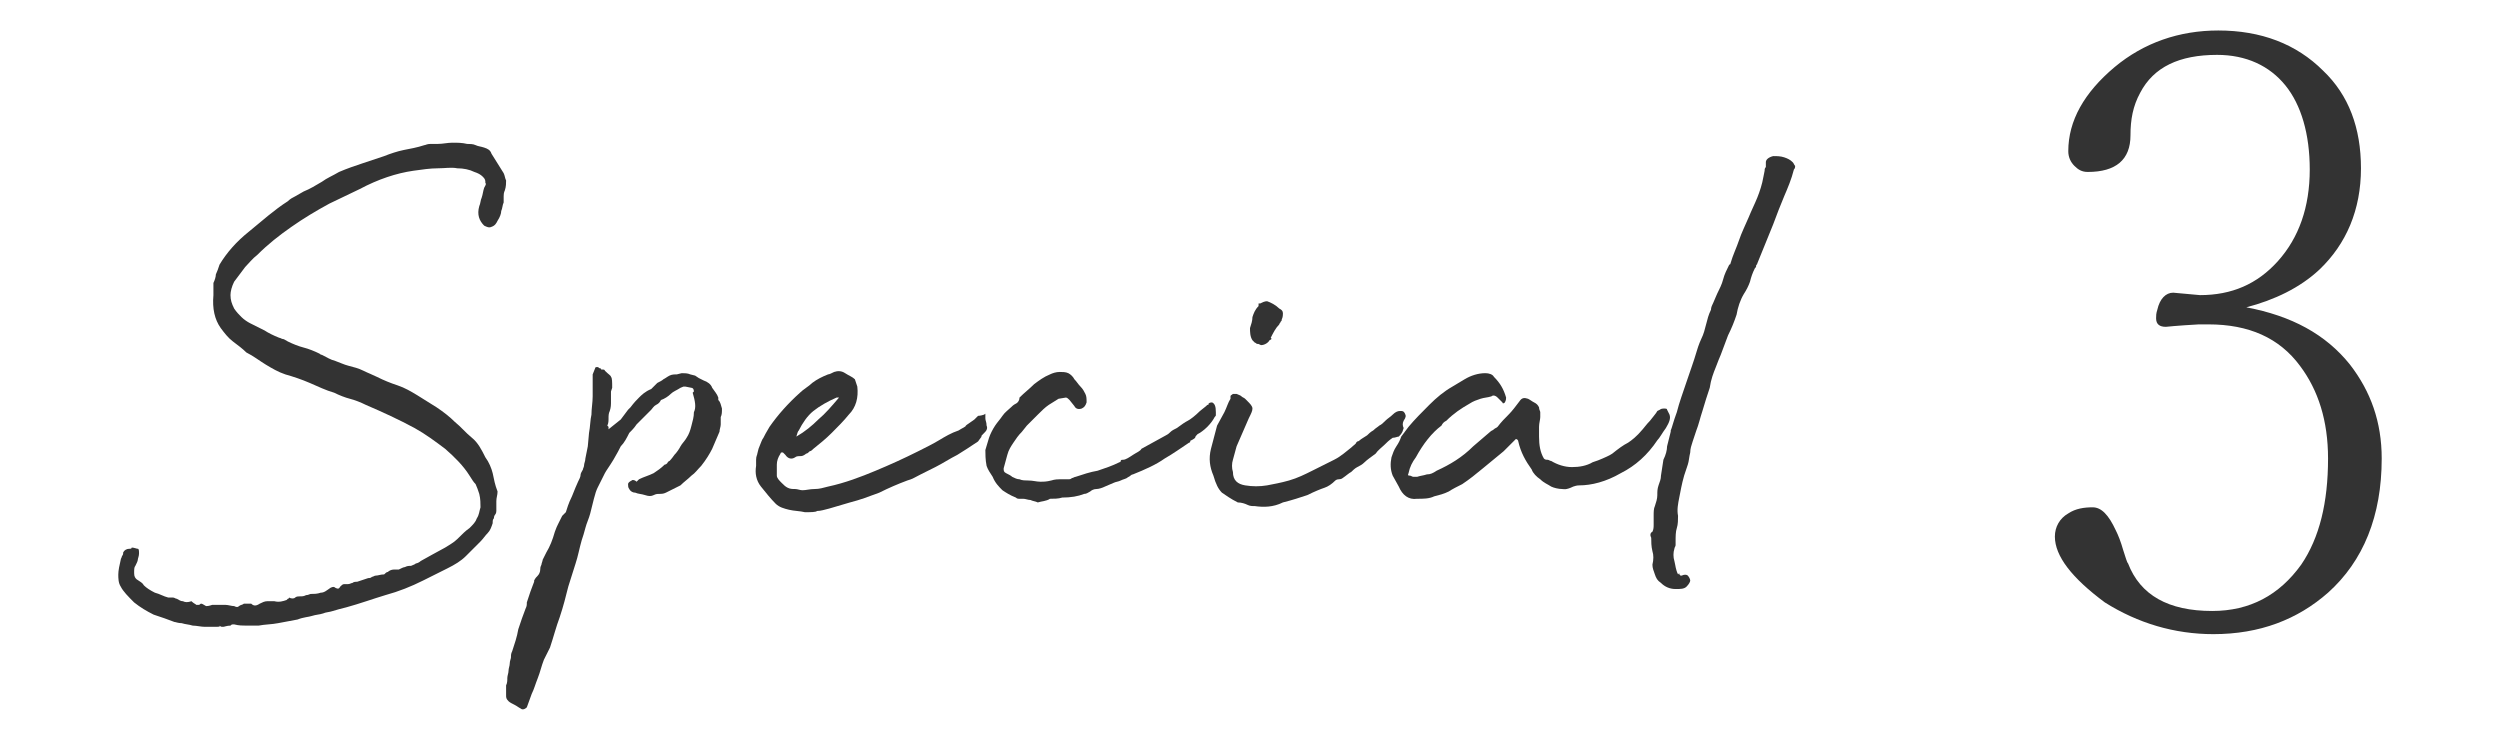
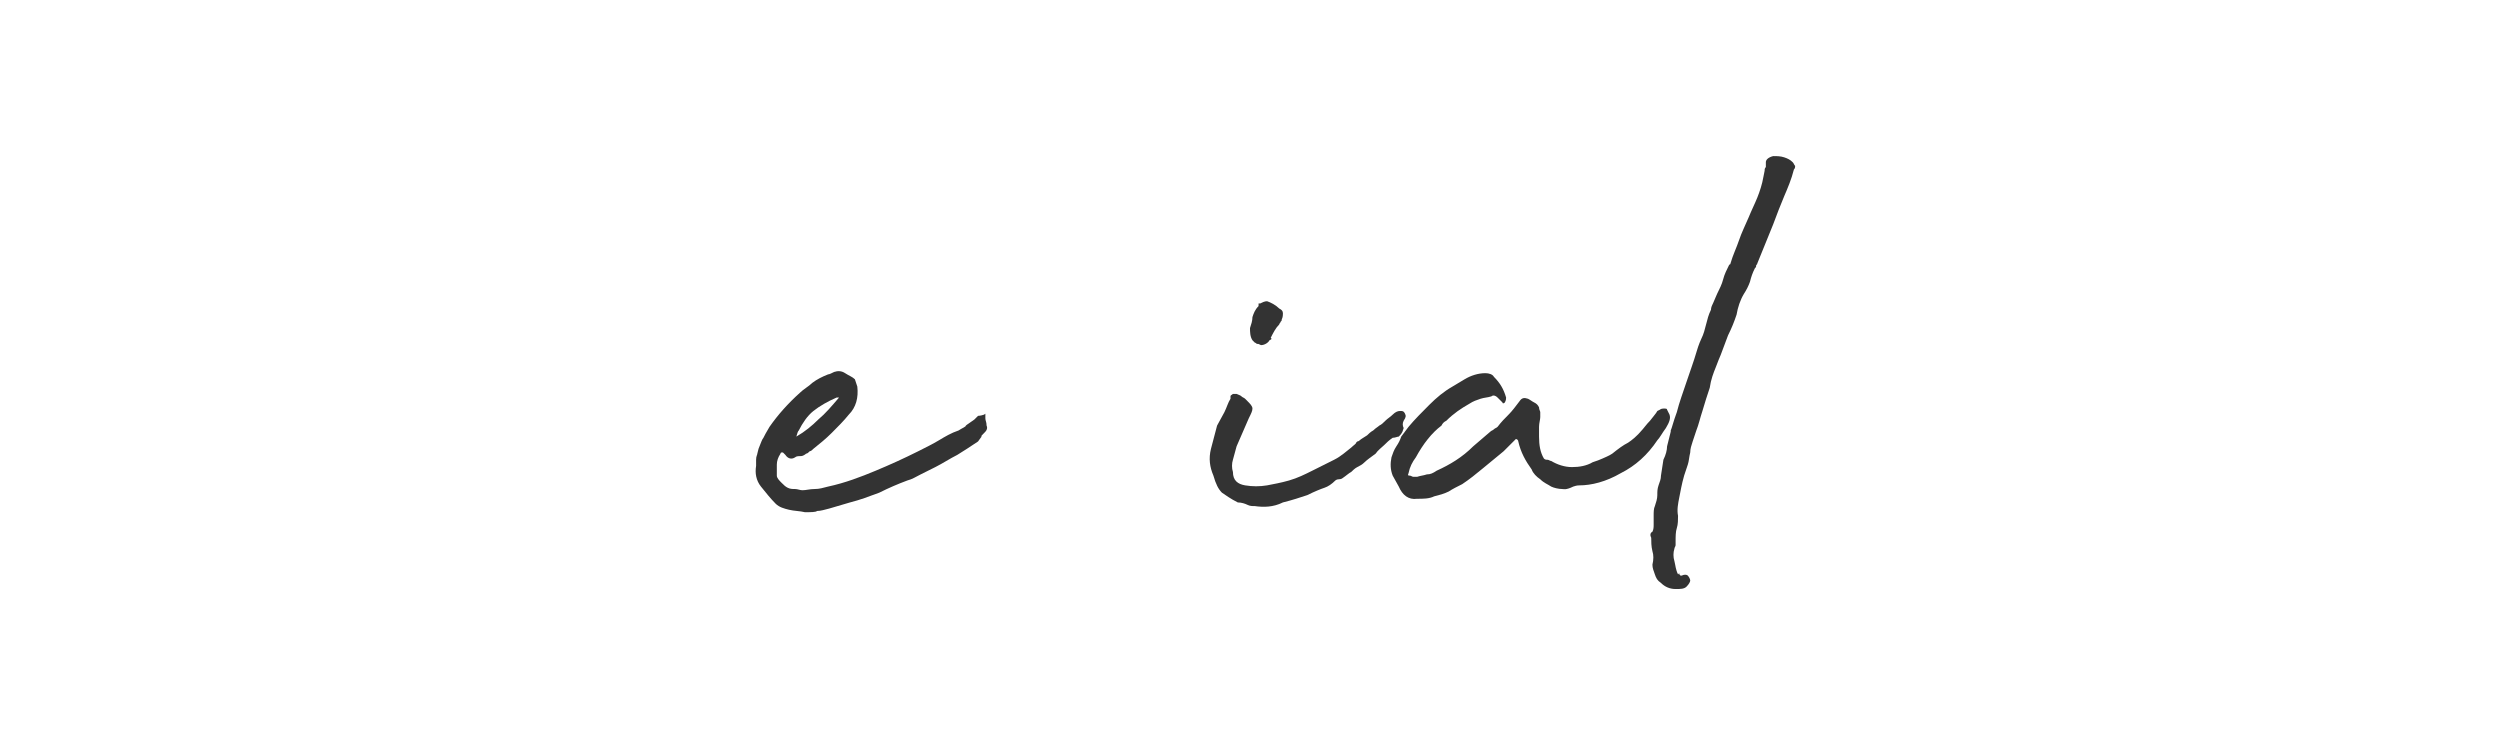
<svg xmlns="http://www.w3.org/2000/svg" version="1.1" id="レイヤー_1" x="0px" y="0px" viewBox="0 0 205 60" style="enable-background:new 0 0 205 60;" xml:space="preserve">
  <style type="text/css">
	.st0{fill:#333333;}
</style>
  <g>
    <g>
-       <path class="st0" d="M184.2,25.2c3.7,0.7,6.5,2.2,8.5,4.7c1.7,2.2,2.6,4.7,2.6,7.7c0,4.7-1.5,8.4-4.4,11c-2.5,2.2-5.6,3.4-9.4,3.4    c-3.2,0-6.2-0.9-8.9-2.6c-2.7-2-4.1-3.8-4.1-5.4c0-0.8,0.4-1.5,1.1-1.9c0.6-0.4,1.3-0.5,2-0.5s1.3,0.6,1.9,1.9    c0.2,0.4,0.4,0.9,0.6,1.6c0.2,0.6,0.3,1,0.4,1.1c1,2.6,3.3,3.9,6.9,3.9c3.1,0,5.5-1.3,7.3-3.8c1.5-2.2,2.2-5.1,2.2-8.7    c0-3.1-0.8-5.6-2.3-7.6c-1.7-2.3-4.2-3.4-7.5-3.4c-0.3,0-0.6,0-0.8,0c-1.8,0.1-2.7,0.2-2.7,0.2c-0.5,0-0.8-0.2-0.8-0.7    c0-0.2,0-0.4,0.1-0.7c0.2-0.9,0.7-1.4,1.3-1.4l2.2,0.2c2.6,0,4.7-0.9,6.4-2.8s2.6-4.4,2.6-7.5c0-2.9-0.7-5.3-2-6.9    s-3.2-2.5-5.6-2.5c-3.1,0-5.2,1-6.3,3.1c-0.6,1.1-0.8,2.2-0.8,3.5c0,2-1.2,3-3.5,3c-0.5,0-0.8-0.2-1.1-0.5s-0.5-0.7-0.5-1.2    c0-2.5,1.3-4.8,3.8-6.9c2.4-2,5.3-3,8.5-3c3.5,0,6.4,1.1,8.6,3.3c2.1,2,3.1,4.7,3.1,8c0,3.4-1.2,6.2-3.4,8.3    C188.6,23.6,186.5,24.6,184.2,25.2L184.2,25.2L184.2,25.2z" />
-     </g>
+       </g>
    <g>
-       <path class="st0" d="M17.6,51.4c-0.2,0-0.5,0-0.8,0s-0.7-0.1-1-0.1c-0.3-0.1-0.6-0.1-0.9-0.2c-0.3,0-0.5-0.1-0.6-0.1    c-0.5-0.2-1.1-0.4-1.7-0.6c-0.6-0.3-1.1-0.6-1.6-1c-0.5-0.5-0.9-0.9-1.1-1.3c-0.2-0.3-0.2-0.7-0.2-1s0.1-0.8,0.2-1.2    c0-0.1,0.1-0.2,0.1-0.3c0.1-0.1,0.1-0.2,0.1-0.3c0.1-0.2,0.3-0.3,0.5-0.3c0.1,0,0.2,0,0.2-0.1c0.2,0,0.4,0.1,0.5,0.1    s0.1,0.2,0.1,0.4s-0.1,0.4-0.1,0.5s-0.1,0.3-0.2,0.5C11,46.5,11,46.7,11,47s0.1,0.4,0.2,0.5c0.3,0.2,0.5,0.3,0.6,0.5    c0.2,0.2,0.5,0.4,0.9,0.6c0.4,0.1,0.7,0.3,1.1,0.4c0.2,0,0.3,0,0.4,0c0.1,0,0.2,0.1,0.3,0.1c0.2,0.1,0.3,0.2,0.5,0.2    c0.2,0.1,0.4,0.1,0.7,0c0.2,0.2,0.3,0.2,0.4,0.3c0.1,0,0.2,0,0.2,0c0.1,0,0.1-0.1,0.2-0.1s0.2,0.1,0.4,0.2c0.1,0,0.2,0,0.5-0.1    c0.5,0,0.9,0,1.1,0s0.5,0.1,0.7,0.1c0.2,0.1,0.3,0.1,0.4,0s0.3-0.1,0.4-0.2c0.2,0,0.4,0,0.6,0c0.2,0.2,0.4,0.2,0.7,0    c0.2-0.1,0.4-0.2,0.6-0.2c0.1,0,0.2,0,0.3,0c0.1,0,0.2,0,0.3,0c0.4,0.1,0.7,0,1-0.1l0.1-0.1c0,0,0.1,0,0.1-0.1    c0.2,0.1,0.4,0.1,0.5,0s0.3-0.1,0.4-0.1c0.2,0,0.3,0,0.5-0.1c0.2,0,0.3-0.1,0.4-0.1c0.3,0,0.5,0,0.8-0.1c0.3,0,0.5-0.2,0.8-0.4    c0.2-0.1,0.3-0.1,0.4,0c0.2,0.1,0.3,0.1,0.4-0.1c0.1-0.1,0.2-0.2,0.3-0.2s0.2,0,0.3,0c0.2,0,0.3-0.1,0.4-0.1    c0.1-0.1,0.3-0.1,0.4-0.1l0.9-0.3c0.1,0,0.2,0,0.3-0.1c0.1,0,0.2-0.1,0.3-0.1c0.2,0,0.4-0.1,0.7-0.1c0.1-0.1,0.2-0.2,0.3-0.2    c0.1-0.1,0.3-0.2,0.5-0.2c0.1,0,0.1,0,0.2,0c0.1,0,0.1,0,0.2,0c0.2-0.1,0.4-0.2,0.5-0.2c0.2-0.1,0.3-0.1,0.5-0.1    c0.2-0.1,0.3-0.1,0.4-0.2c0.1,0,0.3-0.1,0.4-0.2l0.9-0.5c0.4-0.2,0.7-0.4,1.1-0.6c0.3-0.2,0.7-0.4,1-0.7c0.4-0.4,0.7-0.7,1-0.9    c0.3-0.3,0.5-0.5,0.6-0.8c0.2-0.3,0.2-0.6,0.3-0.9c0-0.3,0-0.7-0.1-1.1c-0.1-0.3-0.2-0.6-0.3-0.8c-0.2-0.2-0.3-0.4-0.5-0.7    c-0.5-0.8-1.2-1.5-2-2.2c-0.8-0.6-1.6-1.2-2.5-1.7c-1.3-0.7-2.6-1.3-4-1.9c-0.4-0.2-0.9-0.4-1.3-0.5s-0.9-0.3-1.3-0.5    c-0.7-0.2-1.3-0.5-2-0.8s-1.3-0.5-2-0.7c-0.6-0.2-1.1-0.5-1.6-0.8s-1-0.7-1.6-1c-0.3-0.3-0.7-0.6-1.1-0.9s-0.7-0.7-1-1.1    c-0.5-0.7-0.7-1.6-0.6-2.7c0-0.2,0-0.3,0-0.5s0-0.3,0-0.5c0.1-0.2,0.2-0.5,0.2-0.7c0.1-0.2,0.2-0.5,0.3-0.8c0.6-1,1.4-1.9,2.4-2.7    c1.1-0.9,2.1-1.8,3.2-2.5c0.2-0.2,0.4-0.3,0.6-0.4s0.5-0.3,0.7-0.4c0.5-0.2,1-0.5,1.5-0.8c0.4-0.3,0.9-0.5,1.4-0.8    c0.7-0.3,1.3-0.5,1.9-0.7s1.2-0.4,1.8-0.6c0.5-0.2,1.1-0.4,1.6-0.5s1.1-0.2,1.7-0.4c0.1,0,0.2-0.1,0.5-0.1c0.1,0,0.2,0,0.3,0    s0.2,0,0.3,0c0.4,0,0.8-0.1,1.2-0.1s0.8,0,1.2,0.1c0.2,0,0.5,0,0.7,0.1s0.4,0.1,0.7,0.2c0.3,0.1,0.5,0.2,0.6,0.5l1,1.6    c0.1,0.2,0.1,0.4,0.2,0.6c0,0.2,0,0.5-0.1,0.8c-0.1,0.2-0.1,0.4-0.1,0.5c0,0.2,0,0.3,0,0.5c-0.1,0.2-0.1,0.5-0.2,0.7    c0,0.2-0.1,0.5-0.3,0.8c-0.1,0.2-0.2,0.4-0.5,0.5c-0.2,0.1-0.4,0-0.6-0.1c-0.4-0.4-0.6-0.9-0.4-1.6c0.1-0.2,0.1-0.5,0.2-0.7    c0.1-0.3,0.1-0.5,0.2-0.8c0.1-0.2,0.2-0.3,0.1-0.4c0-0.2,0-0.3-0.2-0.5s-0.4-0.3-0.7-0.4c-0.4-0.2-0.9-0.3-1.4-0.3    c-0.5-0.1-1,0-1.6,0s-1.3,0.1-2,0.2c-1.4,0.2-2.9,0.7-4.4,1.5L27,16.7c-1.1,0.6-2.1,1.2-3.1,1.9c-1,0.7-1.9,1.4-2.8,2.3    c-0.4,0.3-0.7,0.7-1,1c-0.3,0.4-0.6,0.8-0.9,1.2c-0.2,0.4-0.3,0.8-0.3,1.1c0,0.4,0.1,0.7,0.3,1.1c0.2,0.3,0.4,0.5,0.6,0.7    s0.5,0.4,0.7,0.5c0.4,0.2,0.8,0.4,1.2,0.6c0.3,0.2,0.7,0.4,1.2,0.6c0.1,0,0.2,0.1,0.3,0.1c0.1,0,0.2,0.1,0.4,0.2    c0.4,0.2,0.9,0.4,1.3,0.5s0.9,0.3,1.3,0.5c0,0,0.1,0.1,0.2,0.1c0.4,0.2,0.7,0.4,1.1,0.5c0.3,0.1,0.7,0.3,1.1,0.4s0.8,0.2,1.2,0.4    c0.4,0.2,0.7,0.3,1.1,0.5c0.6,0.3,1.1,0.5,1.7,0.7c0.6,0.2,1.1,0.5,1.6,0.8s1.1,0.7,1.6,1c0.6,0.4,1.1,0.8,1.5,1.2    c0.5,0.4,0.9,0.9,1.4,1.3s0.8,1,1.1,1.6c0.3,0.4,0.5,0.9,0.6,1.3c0.1,0.5,0.2,1,0.4,1.5c0,0.3-0.1,0.5-0.1,0.8s0,0.5,0,0.8    c0,0.2-0.1,0.3-0.1,0.3s-0.1,0.1-0.1,0.3c-0.1,0.1-0.1,0.2-0.1,0.4c-0.1,0.3-0.2,0.6-0.4,0.8s-0.4,0.5-0.6,0.7    c-0.4,0.4-0.8,0.8-1.2,1.2s-0.9,0.7-1.5,1l-2,1c-1,0.5-2,0.9-3.1,1.2c-1,0.3-2.1,0.7-3.2,1c-0.4,0.1-0.8,0.2-1.1,0.3    c-0.3,0.1-0.6,0.1-0.8,0.2c-0.3,0.1-0.6,0.1-0.9,0.2c-0.3,0.1-0.7,0.1-1.2,0.3c-0.5,0.1-1.1,0.2-1.6,0.3s-1.1,0.1-1.6,0.2    c-0.3,0-0.7,0-1,0s-0.6,0-1-0.1c-0.2,0-0.2,0-0.3,0.1c-0.3,0-0.5,0.1-0.6,0.1s-0.1,0-0.1,0s-0.1,0-0.2-0.1    C18.1,51.4,17.9,51.4,17.6,51.4z" />
-       <path class="st0" d="M50.1,32.1c0,0.3,0,0.5,0,0.8s0,0.5-0.1,0.8c-0.1,0.2-0.1,0.4-0.1,0.6c0,0.2,0,0.4-0.1,0.6l0.1,0.1    c0,0,0,0,0,0.1s0,0.1,0,0.1l1-0.8l0.6-0.8l0.2-0.2c0.3-0.4,0.5-0.6,0.7-0.8s0.5-0.5,1-0.7l0.5-0.5c0.2-0.1,0.4-0.2,0.5-0.3    c0.2-0.1,0.3-0.2,0.5-0.3c0.2-0.1,0.4-0.1,0.6-0.1l0.4-0.1c0.2,0,0.5,0,0.7,0.1l0.4,0.1l0.3,0.2l0.4,0.2c0.3,0.1,0.6,0.3,0.7,0.6    c0.2,0.3,0.4,0.5,0.5,0.8v0.2c0.2,0.2,0.2,0.4,0.3,0.7c0,0.3,0,0.5-0.1,0.7c0,0.2,0,0.4,0,0.6c0,0.2-0.1,0.4-0.1,0.6    c-0.2,0.5-0.4,0.9-0.6,1.4c-0.2,0.4-0.5,0.9-0.9,1.4c-0.3,0.3-0.5,0.6-0.8,0.8c-0.3,0.3-0.6,0.5-0.9,0.8c-0.2,0.1-0.4,0.2-0.6,0.3    c-0.2,0.1-0.4,0.2-0.6,0.3c-0.2,0.1-0.4,0.1-0.5,0.1c-0.2,0-0.3,0-0.5,0.1s-0.4,0.1-0.7,0s-0.6-0.1-0.8-0.2    c-0.2,0-0.4-0.1-0.5-0.3c-0.1-0.1-0.1-0.3-0.1-0.4c0-0.1,0.1-0.2,0.3-0.3c0.1-0.1,0.3,0,0.4,0.1c0.1-0.1,0.1-0.1,0.1-0.1    s0,0,0.1-0.1c0.4-0.2,0.8-0.3,1.2-0.5c0.3-0.2,0.6-0.4,0.9-0.7c0,0,0.1,0,0.2-0.1c0.1-0.2,0.2-0.2,0.2-0.2s0.2-0.2,0.4-0.5    c0.2-0.2,0.4-0.5,0.5-0.7s0.4-0.5,0.5-0.7c0.2-0.3,0.3-0.6,0.4-1s0.2-0.7,0.2-1.1c0.2-0.4,0.1-0.9-0.1-1.6l0.1-0.1    c0-0.2-0.1-0.3-0.2-0.3l-0.5-0.1c-0.2,0-0.3,0-0.2,0s0,0-0.2,0.1c-0.3,0.2-0.6,0.3-0.8,0.5s-0.5,0.4-0.8,0.5    c-0.1,0.2-0.2,0.3-0.4,0.4c-0.2,0.1-0.3,0.3-0.4,0.4l-1.2,1.2c-0.2,0.3-0.4,0.5-0.6,0.7c-0.2,0.4-0.4,0.8-0.7,1.1    c-0.1,0.2-0.3,0.6-0.6,1.1s-0.6,0.9-0.7,1.1c-0.1,0.2-0.2,0.4-0.3,0.6c-0.1,0.2-0.2,0.4-0.3,0.6c-0.1,0.2-0.2,0.5-0.3,0.9    s-0.2,0.8-0.3,1.2s-0.3,0.8-0.4,1.2c-0.1,0.4-0.2,0.7-0.3,1c-0.2,0.7-0.3,1.3-0.5,1.9s-0.4,1.3-0.6,1.9c-0.2,0.8-0.4,1.6-0.7,2.5    c-0.3,0.8-0.5,1.6-0.8,2.5l-0.5,1c-0.2,0.5-0.3,1-0.5,1.5s-0.3,0.9-0.5,1.3L43.2,58c-0.2,0.2-0.4,0.2-0.5,0.1    c-0.2-0.1-0.3-0.2-0.5-0.3s-0.4-0.2-0.5-0.3c-0.2-0.2-0.2-0.3-0.2-0.5v-0.2c0-0.2,0-0.4,0-0.6c0.1-0.2,0.1-0.4,0.1-0.6    c0-0.2,0.1-0.4,0.1-0.6c0-0.2,0.1-0.4,0.1-0.6c0-0.2,0.1-0.4,0.1-0.5c0-0.2,0-0.3,0.1-0.5c0.2-0.6,0.4-1.2,0.5-1.8    c0.2-0.6,0.4-1.2,0.6-1.7c0.1-0.2,0.1-0.3,0.1-0.5c0.1-0.3,0.2-0.6,0.3-0.9c0.1-0.3,0.2-0.5,0.3-0.8v-0.1c0.1-0.2,0.2-0.3,0.3-0.4    c0.1-0.1,0.2-0.3,0.2-0.5c0-0.1,0-0.2,0.1-0.4c0-0.1,0.1-0.3,0.1-0.4c0.1-0.2,0.2-0.4,0.3-0.6c0.3-0.5,0.5-1,0.7-1.7    c0.1-0.3,0.2-0.5,0.3-0.7s0.2-0.4,0.3-0.6l0.3-0.3c0.1-0.3,0.2-0.7,0.5-1.3c0.2-0.5,0.4-1,0.5-1.2s0.2-0.4,0.2-0.5    c0-0.2,0.1-0.3,0.2-0.5c0-0.1,0.1-0.2,0.1-0.4c0-0.1,0.1-0.3,0.1-0.5l0.2-1l0.1-1.1c0.1-0.5,0.1-1.1,0.2-1.5c0-0.5,0.1-1,0.1-1.5    v-1.8l0.2-0.5c0-0.1,0.1-0.1,0.2-0.1c0.1,0,0.1,0.1,0.2,0.1c0,0,0.1,0,0.1,0.1c0.2,0,0.3,0,0.3,0.1c0.3,0.3,0.5,0.4,0.5,0.5    c0.1,0.1,0.1,0.4,0.1,0.9L50.1,32.1z" />
      <path class="st0" d="M66,42c-0.4-0.1-0.9-0.1-1.3-0.2c-0.4-0.1-0.8-0.2-1.1-0.5c-0.4-0.4-0.8-0.9-1.2-1.4    c-0.4-0.5-0.5-1.1-0.4-1.7c0-0.1,0-0.2,0-0.5s0.1-0.4,0.1-0.5l0.1-0.4c0.2-0.5,0.3-0.8,0.4-0.9c0.1-0.2,0.2-0.4,0.5-0.9    c0.7-1,1.5-1.9,2.5-2.8c0.3-0.3,0.7-0.5,1-0.8c0.4-0.3,0.8-0.5,1.3-0.7c0.1,0,0.3-0.1,0.5-0.2c0.3-0.1,0.6-0.1,0.9,0.1    s0.6,0.3,0.8,0.5l0.2,0.6c0.1,0.9-0.1,1.7-0.7,2.3c-0.4,0.5-0.9,1-1.4,1.5s-1,0.9-1.5,1.3c-0.1,0.1-0.2,0.2-0.3,0.2    c-0.1,0.1-0.2,0.2-0.3,0.2c-0.1,0.1-0.3,0.2-0.4,0.2c-0.2,0-0.4,0-0.5,0.1c-0.3,0.2-0.6,0.1-0.8-0.2l-0.2-0.2h-0.1    c0,0-0.1,0-0.1,0.1c-0.2,0.3-0.3,0.6-0.3,0.9c0,0.4,0,0.7,0,0.9s0.2,0.4,0.4,0.6c0.2,0.2,0.3,0.3,0.5,0.4c0.2,0.1,0.4,0.1,0.6,0.1    s0.4,0.1,0.6,0.1c0.3,0,0.6-0.1,1-0.1s0.7-0.1,1.1-0.2c1.4-0.3,2.7-0.8,3.9-1.3s2.3-1,3.5-1.6c0.6-0.3,1.2-0.6,1.7-0.9    c0.5-0.3,1-0.6,1.6-0.8c0.3-0.2,0.6-0.3,0.6-0.4c0.1-0.1,0.3-0.2,0.7-0.5c0.2-0.2,0.3-0.3,0.3-0.3s0.2,0,0.5-0.1    c0.1-0.1,0.1-0.1,0.1,0s0,0.1,0,0.3s0.1,0.3,0.1,0.6c0.1,0.2,0,0.4-0.1,0.5c-0.3,0.3-0.4,0.4-0.3,0.4c0,0-0.1,0.1-0.3,0.4    c-0.6,0.4-1.2,0.8-1.7,1.1c-0.6,0.3-1.2,0.7-1.8,1c-0.4,0.2-0.8,0.4-1.2,0.6c-0.4,0.2-0.7,0.4-1.1,0.5c-0.8,0.3-1.5,0.6-2.3,1    c-0.8,0.3-1.6,0.6-2.4,0.8L68,41.7c-0.4,0.1-0.7,0.2-1,0.2C66.9,42,66.5,42,66,42z M65.3,35.8c0.7-0.4,1.3-0.9,1.8-1.4    c0.6-0.5,1.1-1.1,1.7-1.8h-0.1h-0.1c-0.7,0.3-1.4,0.7-1.9,1.1c-0.5,0.4-0.9,1-1.2,1.6C65.4,35.4,65.4,35.5,65.3,35.8z" />
-       <path class="st0" d="M85.1,41.2c-0.2-0.1-0.4-0.1-0.6-0.2c-0.2,0-0.4-0.1-0.6-0.1c-0.1,0-0.2,0-0.3,0c-0.1,0-0.2,0-0.3-0.1    c-0.5-0.2-0.8-0.4-1.1-0.6c-0.3-0.3-0.6-0.6-0.8-1.1c-0.2-0.3-0.4-0.6-0.5-0.9c-0.1-0.5-0.1-1-0.1-1.3c0.1-0.3,0.2-0.7,0.3-1    c0.1-0.3,0.3-0.7,0.5-1s0.4-0.5,0.6-0.8s0.5-0.5,0.7-0.7c0.1-0.1,0.2-0.2,0.4-0.3c0.2-0.1,0.3-0.3,0.3-0.5    c0.4-0.4,0.8-0.7,1.2-1.1c0.4-0.3,0.8-0.6,1.3-0.8c0.2-0.1,0.5-0.2,0.8-0.2c0.2,0,0.5,0,0.7,0.1s0.4,0.3,0.5,0.5    c0.2,0.2,0.3,0.4,0.5,0.6s0.3,0.4,0.4,0.6s0.1,0.4,0.1,0.7c-0.1,0.3-0.2,0.4-0.4,0.5c-0.3,0.1-0.5,0-0.6-0.2l-0.4-0.5    c-0.1-0.1-0.2-0.2-0.3-0.2l-0.6,0.1L86,33.2c-0.3,0.2-0.6,0.5-0.9,0.8s-0.6,0.6-0.9,0.9l-0.4,0.5c-0.3,0.3-0.5,0.6-0.7,0.9    c-0.2,0.3-0.4,0.6-0.5,1l-0.3,1.1c0,0.2,0,0.3,0.2,0.4c0.2,0.1,0.4,0.2,0.5,0.3c0.2,0.1,0.4,0.2,0.6,0.2c0.2,0.1,0.5,0.1,0.7,0.1    c0.4,0,0.7,0.1,1,0.1s0.5,0,0.9-0.1c0.3-0.1,0.6-0.1,0.7-0.1c0.2,0,0.4,0,0.7,0c0.1,0,0.2,0,0.3-0.1c0.1,0,0.2-0.1,0.3-0.1    c0.6-0.2,1.2-0.4,1.8-0.5c0.6-0.2,1.2-0.4,1.8-0.7c0,0,0.1,0,0.1-0.1s0.1-0.1,0.2-0.1c0.2,0,0.5-0.2,0.8-0.4s0.6-0.3,0.7-0.5    l2-1.1c0.2-0.1,0.3-0.2,0.4-0.3s0.3-0.2,0.5-0.3c0.4-0.3,0.7-0.5,0.9-0.6c0.2-0.1,0.6-0.4,1-0.8l0.5-0.4l0.1-0.1    c0.1,0,0.1,0,0.1-0.1c0.1-0.1,0.2-0.1,0.3-0.1c0.2,0.1,0.3,0.3,0.3,0.8c0,0,0,0.1,0,0.2c0,0.1,0,0.1-0.1,0.2    c-0.1,0.2-0.3,0.5-0.6,0.8c-0.3,0.3-0.6,0.5-0.8,0.6c-0.1,0.1-0.2,0.2-0.2,0.3c0,0-0.1,0.1-0.3,0.2c0,0-0.1,0-0.1,0.1    c0,0,0,0.1-0.1,0.1c-0.6,0.4-1.3,0.9-2,1.3c-0.7,0.5-1.6,0.9-2.6,1.3c-0.1,0-0.2,0.1-0.2,0.1c-0.1,0.1-0.2,0.1-0.3,0.2    c-0.2,0.1-0.3,0.1-0.5,0.2c-0.2,0.1-0.4,0.1-0.6,0.2c-0.2,0.1-0.5,0.2-0.7,0.3s-0.5,0.2-0.7,0.2s-0.4,0.1-0.5,0.2    c-0.2,0.1-0.3,0.2-0.5,0.2c-0.5,0.2-1.1,0.3-1.8,0.3c-0.3,0.1-0.7,0.1-1,0.1C85.8,41.1,85.4,41.1,85.1,41.2z" />
      <path class="st0" d="M102.9,41.5c-0.2,0-0.4,0-0.6-0.1s-0.5-0.2-0.8-0.2c-0.6-0.3-1-0.6-1.3-0.8c-0.3-0.3-0.5-0.7-0.7-1.4    c-0.3-0.7-0.4-1.4-0.2-2.2l0.5-1.9c0.2-0.4,0.4-0.7,0.6-1.1c0.2-0.4,0.3-0.8,0.5-1.1c0,0,0,0,0-0.1v-0.1c0-0.1,0.1-0.1,0.2-0.2    c0.1,0,0.2,0,0.3,0c0.2,0.1,0.3,0.1,0.4,0.2c0.1,0.1,0.2,0.1,0.3,0.2l0.1,0.1c0,0,0,0,0.1,0.1c0.2,0.2,0.4,0.4,0.4,0.6    c0,0.2-0.1,0.4-0.3,0.8l-1,2.3c-0.1,0.4-0.2,0.7-0.3,1.1c-0.1,0.3-0.1,0.7,0,1c0,0.7,0.4,1,1,1.1s1.2,0.1,1.8,0    c0.5-0.1,1.1-0.2,1.8-0.4c0.7-0.2,1.3-0.5,1.9-0.8s1.2-0.6,1.8-0.9c0.6-0.3,1-0.7,1.4-1c0.2-0.2,0.4-0.3,0.4-0.4l0.1-0.1    c0,0,0.1,0,0.2-0.1s0.3-0.2,0.6-0.4c0.1-0.1,0.3-0.3,0.5-0.4c0.2-0.2,0.4-0.3,0.5-0.4c0.2-0.1,0.3-0.2,0.5-0.4s0.4-0.3,0.6-0.5    s0.4-0.3,0.6-0.3s0.3,0,0.4,0.2s0.1,0.3-0.1,0.6c-0.1,0.2-0.1,0.4,0,0.6l-0.1,0.3c-0.1,0.2-0.2,0.3-0.3,0.4    c-0.1,0-0.3,0.1-0.5,0.1c-0.3,0.2-0.5,0.4-0.7,0.6c-0.2,0.2-0.5,0.4-0.7,0.7c-0.4,0.3-0.7,0.5-0.9,0.7c-0.2,0.2-0.4,0.3-0.6,0.4    c-0.2,0.1-0.4,0.3-0.5,0.4c-0.2,0.1-0.4,0.3-0.7,0.5c0,0-0.1,0.1-0.3,0.1c-0.2,0-0.3,0.1-0.3,0.1c-0.3,0.3-0.6,0.5-0.9,0.6    s-0.8,0.3-1.4,0.6c-0.6,0.2-1.2,0.4-2,0.6C104.4,41.6,103.6,41.6,102.9,41.5z M103.4,28.3c-0.2-0.1-0.2-0.1-0.3-0.1    c-0.1,0-0.1-0.1-0.2-0.1c0,0-0.1-0.1-0.2-0.2c-0.2-0.3-0.2-0.7-0.2-1c0.1-0.3,0.2-0.6,0.2-0.9c0.1-0.3,0.2-0.6,0.5-0.9    c0-0.2,0-0.3,0.1-0.2c0.2-0.1,0.4-0.2,0.6-0.2c0.3,0.1,0.7,0.3,1,0.6c0.2,0.1,0.3,0.2,0.3,0.4c0,0.1,0,0.3-0.1,0.5    c0,0.1,0,0.1-0.1,0.2c0,0.1-0.1,0.1-0.1,0.2c-0.3,0.3-0.5,0.7-0.7,1.1c0.1,0.1,0.1,0.1-0.1,0.2C104,28.1,103.7,28.3,103.4,28.3z" />
      <path class="st0" d="M128.1,40.1c-0.3,0-0.7-0.1-0.9-0.2c-0.3-0.2-0.6-0.3-0.9-0.6c-0.3-0.2-0.6-0.5-0.7-0.8    c-0.5-0.7-0.9-1.4-1.1-2.3c0-0.1-0.1-0.2-0.2-0.2l-1,1c-0.6,0.5-1.1,0.9-1.7,1.4s-1.1,0.9-1.7,1.3c-0.4,0.2-0.8,0.4-1.1,0.6    c-0.4,0.2-0.8,0.3-1.2,0.4c-0.4,0.2-0.9,0.2-1.4,0.2c-0.7,0.1-1.2-0.3-1.5-1l-0.5-0.9c-0.2-0.5-0.2-1-0.1-1.5    c0.1-0.3,0.2-0.6,0.4-0.9c0.2-0.3,0.3-0.5,0.4-0.8l0.6-0.8c0.5-0.6,1.1-1.2,1.7-1.8s1.2-1.1,1.9-1.5l1-0.6    c0.5-0.3,1.1-0.5,1.7-0.5c0.3,0,0.6,0.1,0.7,0.3c0.5,0.5,0.8,1,1,1.7c0,0.1,0,0.2-0.1,0.4c-0.1,0.1-0.2,0.1-0.2,0l-0.4-0.4    c-0.2-0.2-0.4-0.2-0.5-0.1c-0.3,0.1-0.6,0.1-0.9,0.2c-0.3,0.1-0.6,0.2-0.9,0.4c-0.7,0.4-1.3,0.8-1.9,1.4c-0.2,0.1-0.3,0.2-0.4,0.4    c-0.8,0.6-1.5,1.5-2.1,2.6c-0.3,0.4-0.5,0.8-0.6,1.3c-0.1,0.2,0,0.2,0.1,0.2s0.2,0.1,0.3,0.1s0.2,0,0.3,0c0.3-0.1,0.5-0.1,0.8-0.2    c0.3,0,0.5-0.1,0.8-0.3c1.1-0.5,2.1-1.1,3-2l1.4-1.2c0.1-0.1,0.2-0.1,0.3-0.2c0.1-0.1,0.2-0.1,0.3-0.2c0.3-0.4,0.6-0.7,0.9-1    s0.6-0.7,0.9-1.1c0.2-0.3,0.4-0.3,0.7-0.2c0.2,0.1,0.3,0.2,0.5,0.3s0.3,0.2,0.4,0.4c0,0.2,0.1,0.3,0.1,0.4c0,0.1,0,0.2,0,0.4    s-0.1,0.5-0.1,0.8s0,0.5,0,0.8c0,0.7,0.1,1.3,0.4,1.8c0.1,0.1,0.2,0.1,0.3,0.1s0.2,0.1,0.3,0.1c0.5,0.3,1.1,0.5,1.7,0.5    c0.6,0,1.2-0.1,1.7-0.4c0.3-0.1,0.6-0.2,0.8-0.3s0.5-0.2,0.8-0.4c0.5-0.4,0.9-0.7,1.3-0.9c0.3-0.2,0.7-0.5,1.2-1.1    c0.1-0.1,0.3-0.4,0.6-0.7c0.3-0.4,0.5-0.6,0.6-0.8l0.2-0.1c0,0,0.1-0.1,0.3-0.1s0.3,0,0.3,0.1l0.2,0.4c0.1,0.3,0,0.6-0.3,1.1    c-0.3,0.4-0.5,0.8-0.7,1c-0.8,1.2-1.8,2.1-3,2.7c-1.2,0.7-2.4,1-3.4,1c-0.1,0-0.2,0-0.5,0.1C128.4,40.2,128.2,40.1,128.1,40.1z" />
      <path class="st0" d="M135.4,44.1c-0.1-0.2-0.1-0.4,0.1-0.5c0.1-0.2,0.1-0.4,0.1-0.6s0-0.4,0-0.7s0-0.6,0.1-0.8    c0.1-0.3,0.2-0.6,0.2-0.9c0-0.3,0-0.5,0.1-0.8s0.2-0.5,0.2-0.8l0.2-1.3c0.2-0.4,0.3-0.8,0.3-1.1c0.1-0.4,0.2-0.8,0.3-1.2v-0.1    c0.1-0.2,0.2-0.7,0.5-1.5c0.2-0.8,0.5-1.6,0.8-2.5c0.3-0.9,0.6-1.7,0.8-2.4c0.2-0.7,0.4-1.1,0.4-1.1c0.2-0.4,0.3-0.8,0.4-1.2    c0.1-0.4,0.2-0.8,0.4-1.2c0-0.2,0.1-0.4,0.2-0.6c0.1-0.2,0.2-0.5,0.3-0.7c0.2-0.4,0.4-0.8,0.5-1.2c0.1-0.4,0.3-0.8,0.5-1.2    c0.1,0,0.1-0.1,0.1-0.1c0.2-0.7,0.5-1.3,0.7-1.9s0.5-1.2,0.8-1.9c0.2-0.5,0.5-1.1,0.7-1.6s0.4-1.1,0.5-1.7l0.1-0.5    c0-0.1,0-0.2,0.1-0.3c0-0.1,0-0.2,0-0.4s0.2-0.4,0.6-0.5c0.3,0,0.6,0,0.9,0.1s0.5,0.2,0.7,0.4c0.1,0.1,0.1,0.2,0.2,0.3    c0,0.1,0,0.2-0.1,0.3c-0.2,0.8-0.5,1.5-0.8,2.2s-0.6,1.5-0.9,2.3l-1.3,3.2c0,0.1-0.1,0.1-0.1,0.2s0,0.1-0.1,0.2    c-0.2,0.4-0.3,0.7-0.4,1.1c-0.1,0.3-0.3,0.7-0.5,1c-0.3,0.5-0.5,1.1-0.6,1.7c-0.2,0.6-0.4,1.1-0.7,1.7c-0.1,0.3-0.2,0.5-0.3,0.8    s-0.2,0.5-0.3,0.8c-0.1,0.2-0.2,0.5-0.4,1s-0.4,1-0.5,1.7c-0.2,0.6-0.4,1.2-0.6,1.9c-0.2,0.6-0.3,1.1-0.5,1.6    c-0.1,0.3-0.2,0.6-0.3,0.9c-0.1,0.3-0.2,0.6-0.2,0.9c-0.1,0.4-0.1,0.7-0.2,1s-0.2,0.6-0.3,0.9c-0.2,0.7-0.3,1.3-0.4,1.8    c-0.1,0.5-0.2,1-0.1,1.5c0,0.3,0,0.7-0.1,1s-0.1,0.7-0.1,1.1c0,0.1,0,0.2,0,0.3s-0.1,0.2-0.1,0.3c-0.1,0.3-0.1,0.7,0,1    c0.1,0.4,0.1,0.7,0.3,1.1l0.1-0.1c0,0.1,0,0.1,0.1,0.2h0.1c0.2-0.1,0.4-0.1,0.5,0s0.2,0.3,0.2,0.4s-0.1,0.3-0.3,0.5    s-0.5,0.2-0.9,0.2c-0.5,0-0.9-0.2-1.2-0.5c-0.3-0.2-0.4-0.4-0.5-0.7s-0.2-0.5-0.2-0.8c0.1-0.4,0.1-0.8,0-1.1    C135.4,44.8,135.4,44.4,135.4,44.1z" />
    </g>
  </g>
</svg>